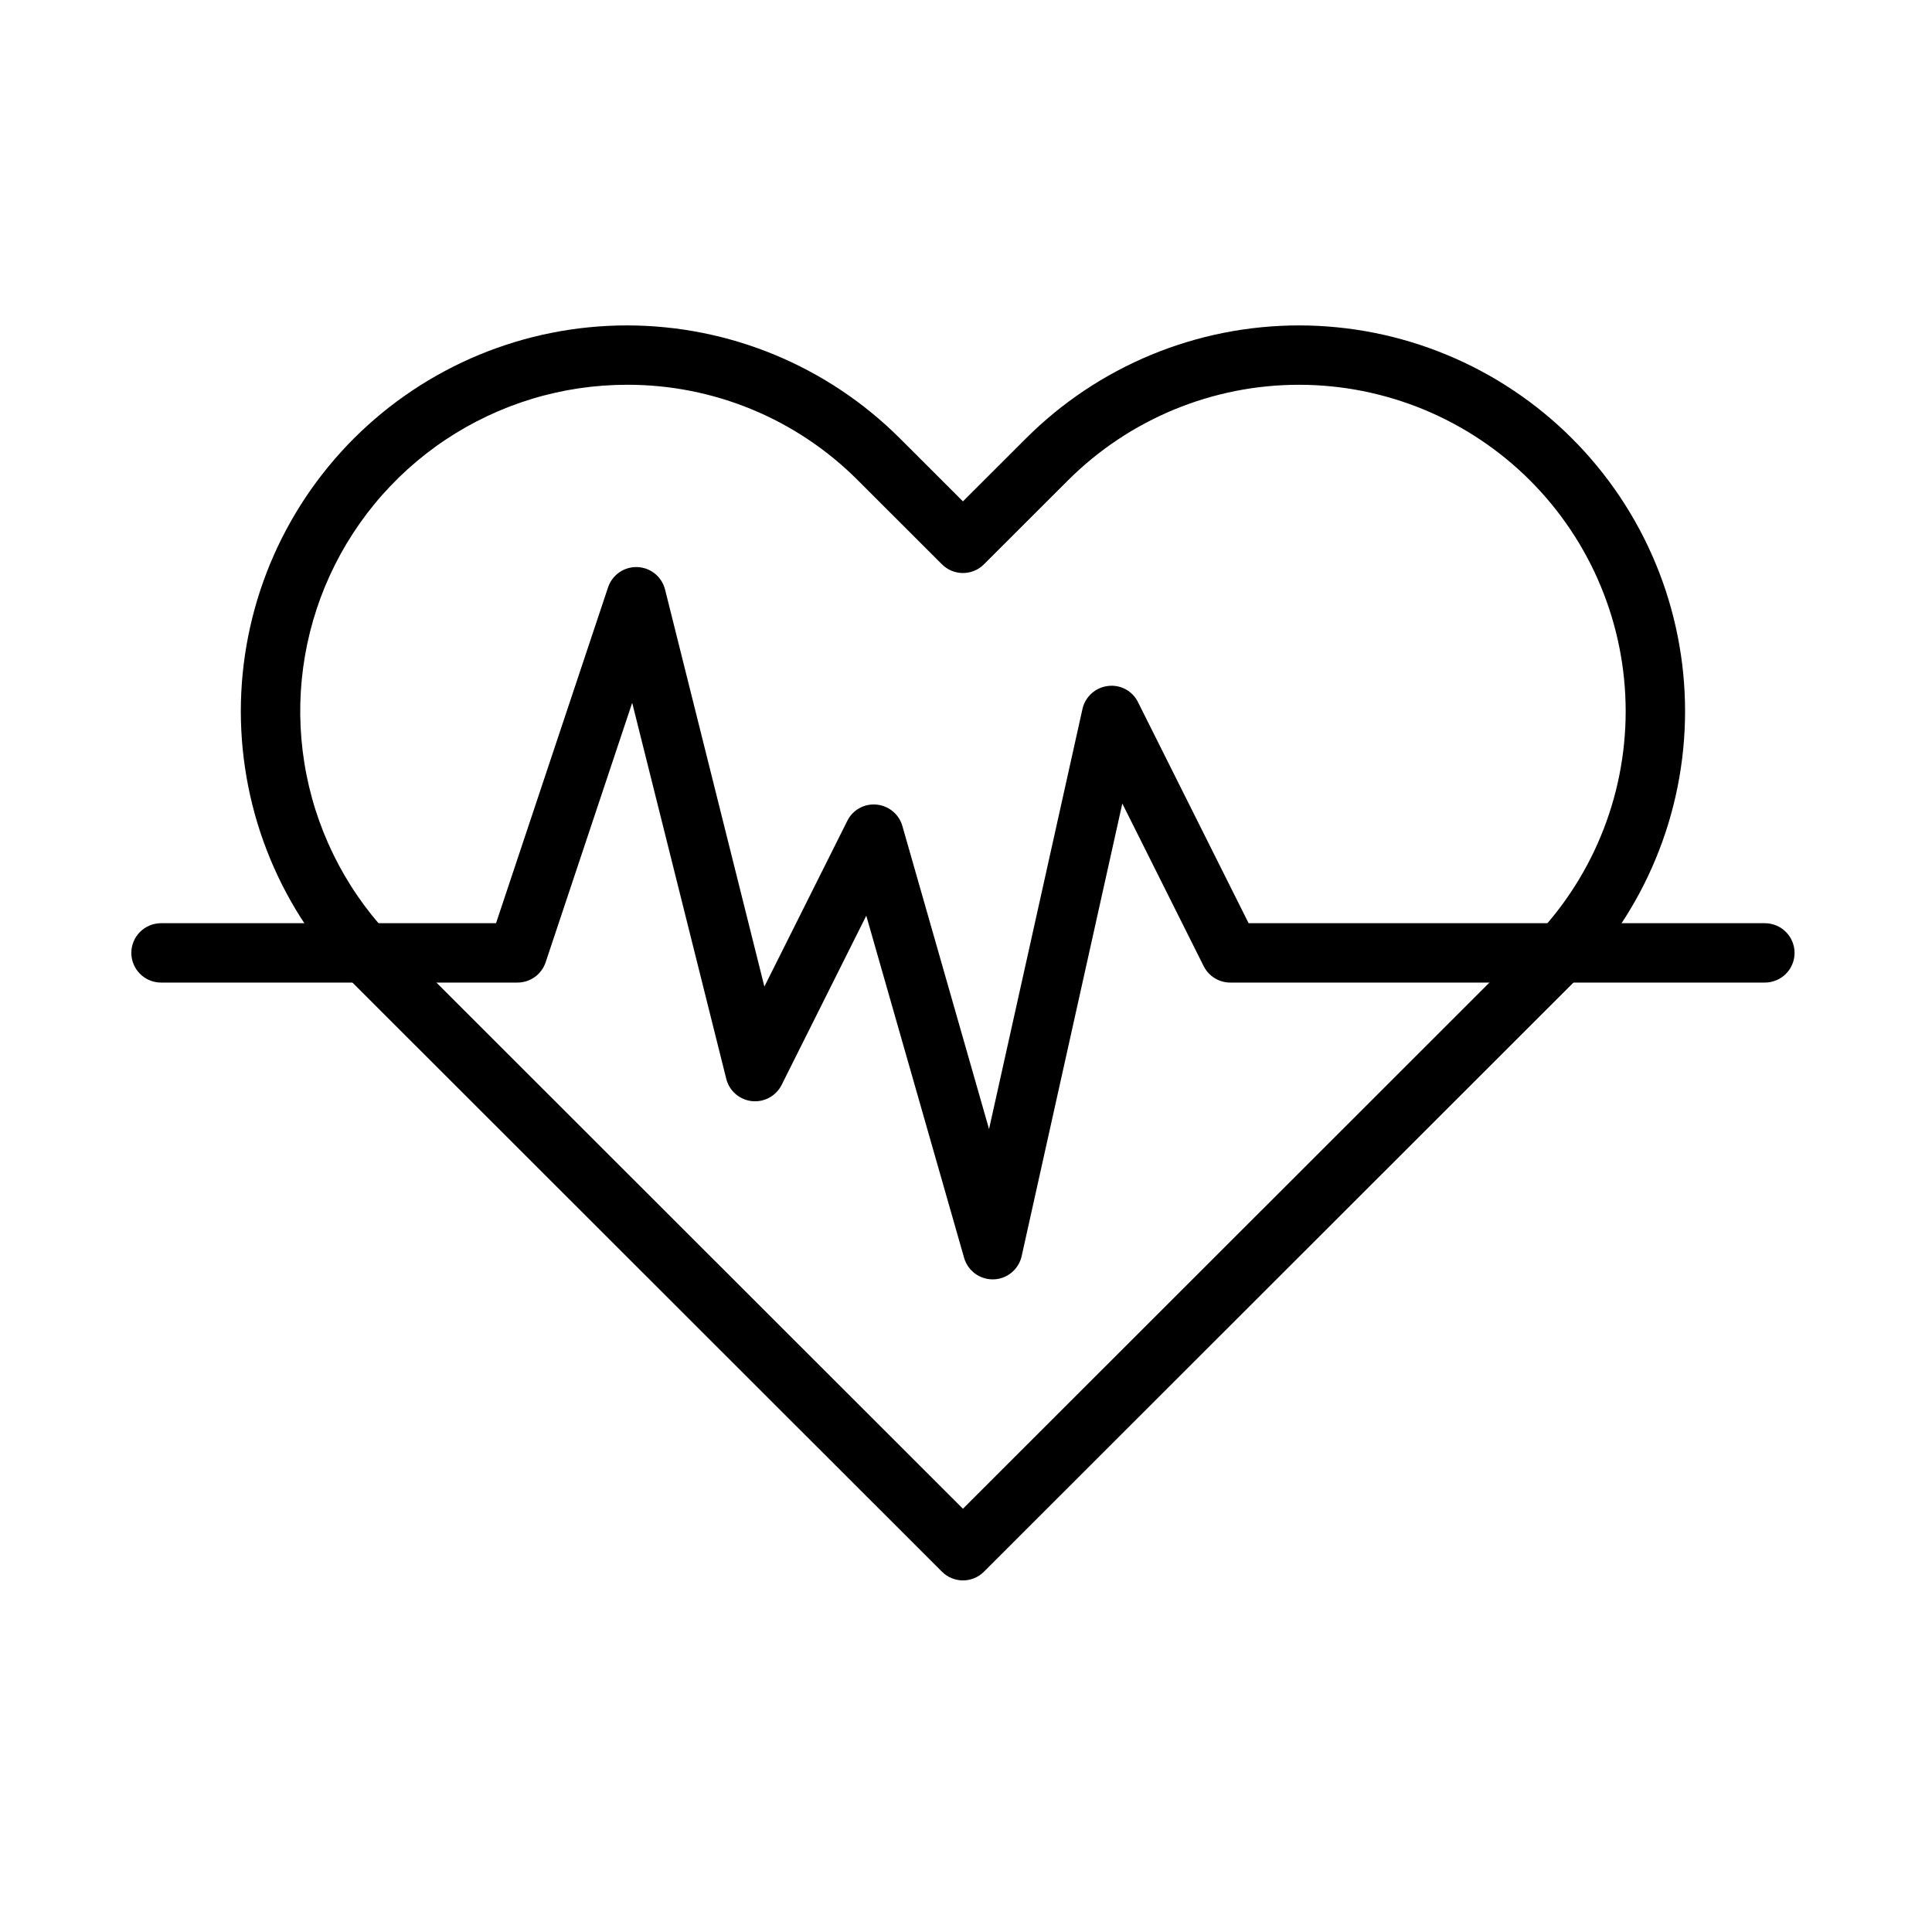
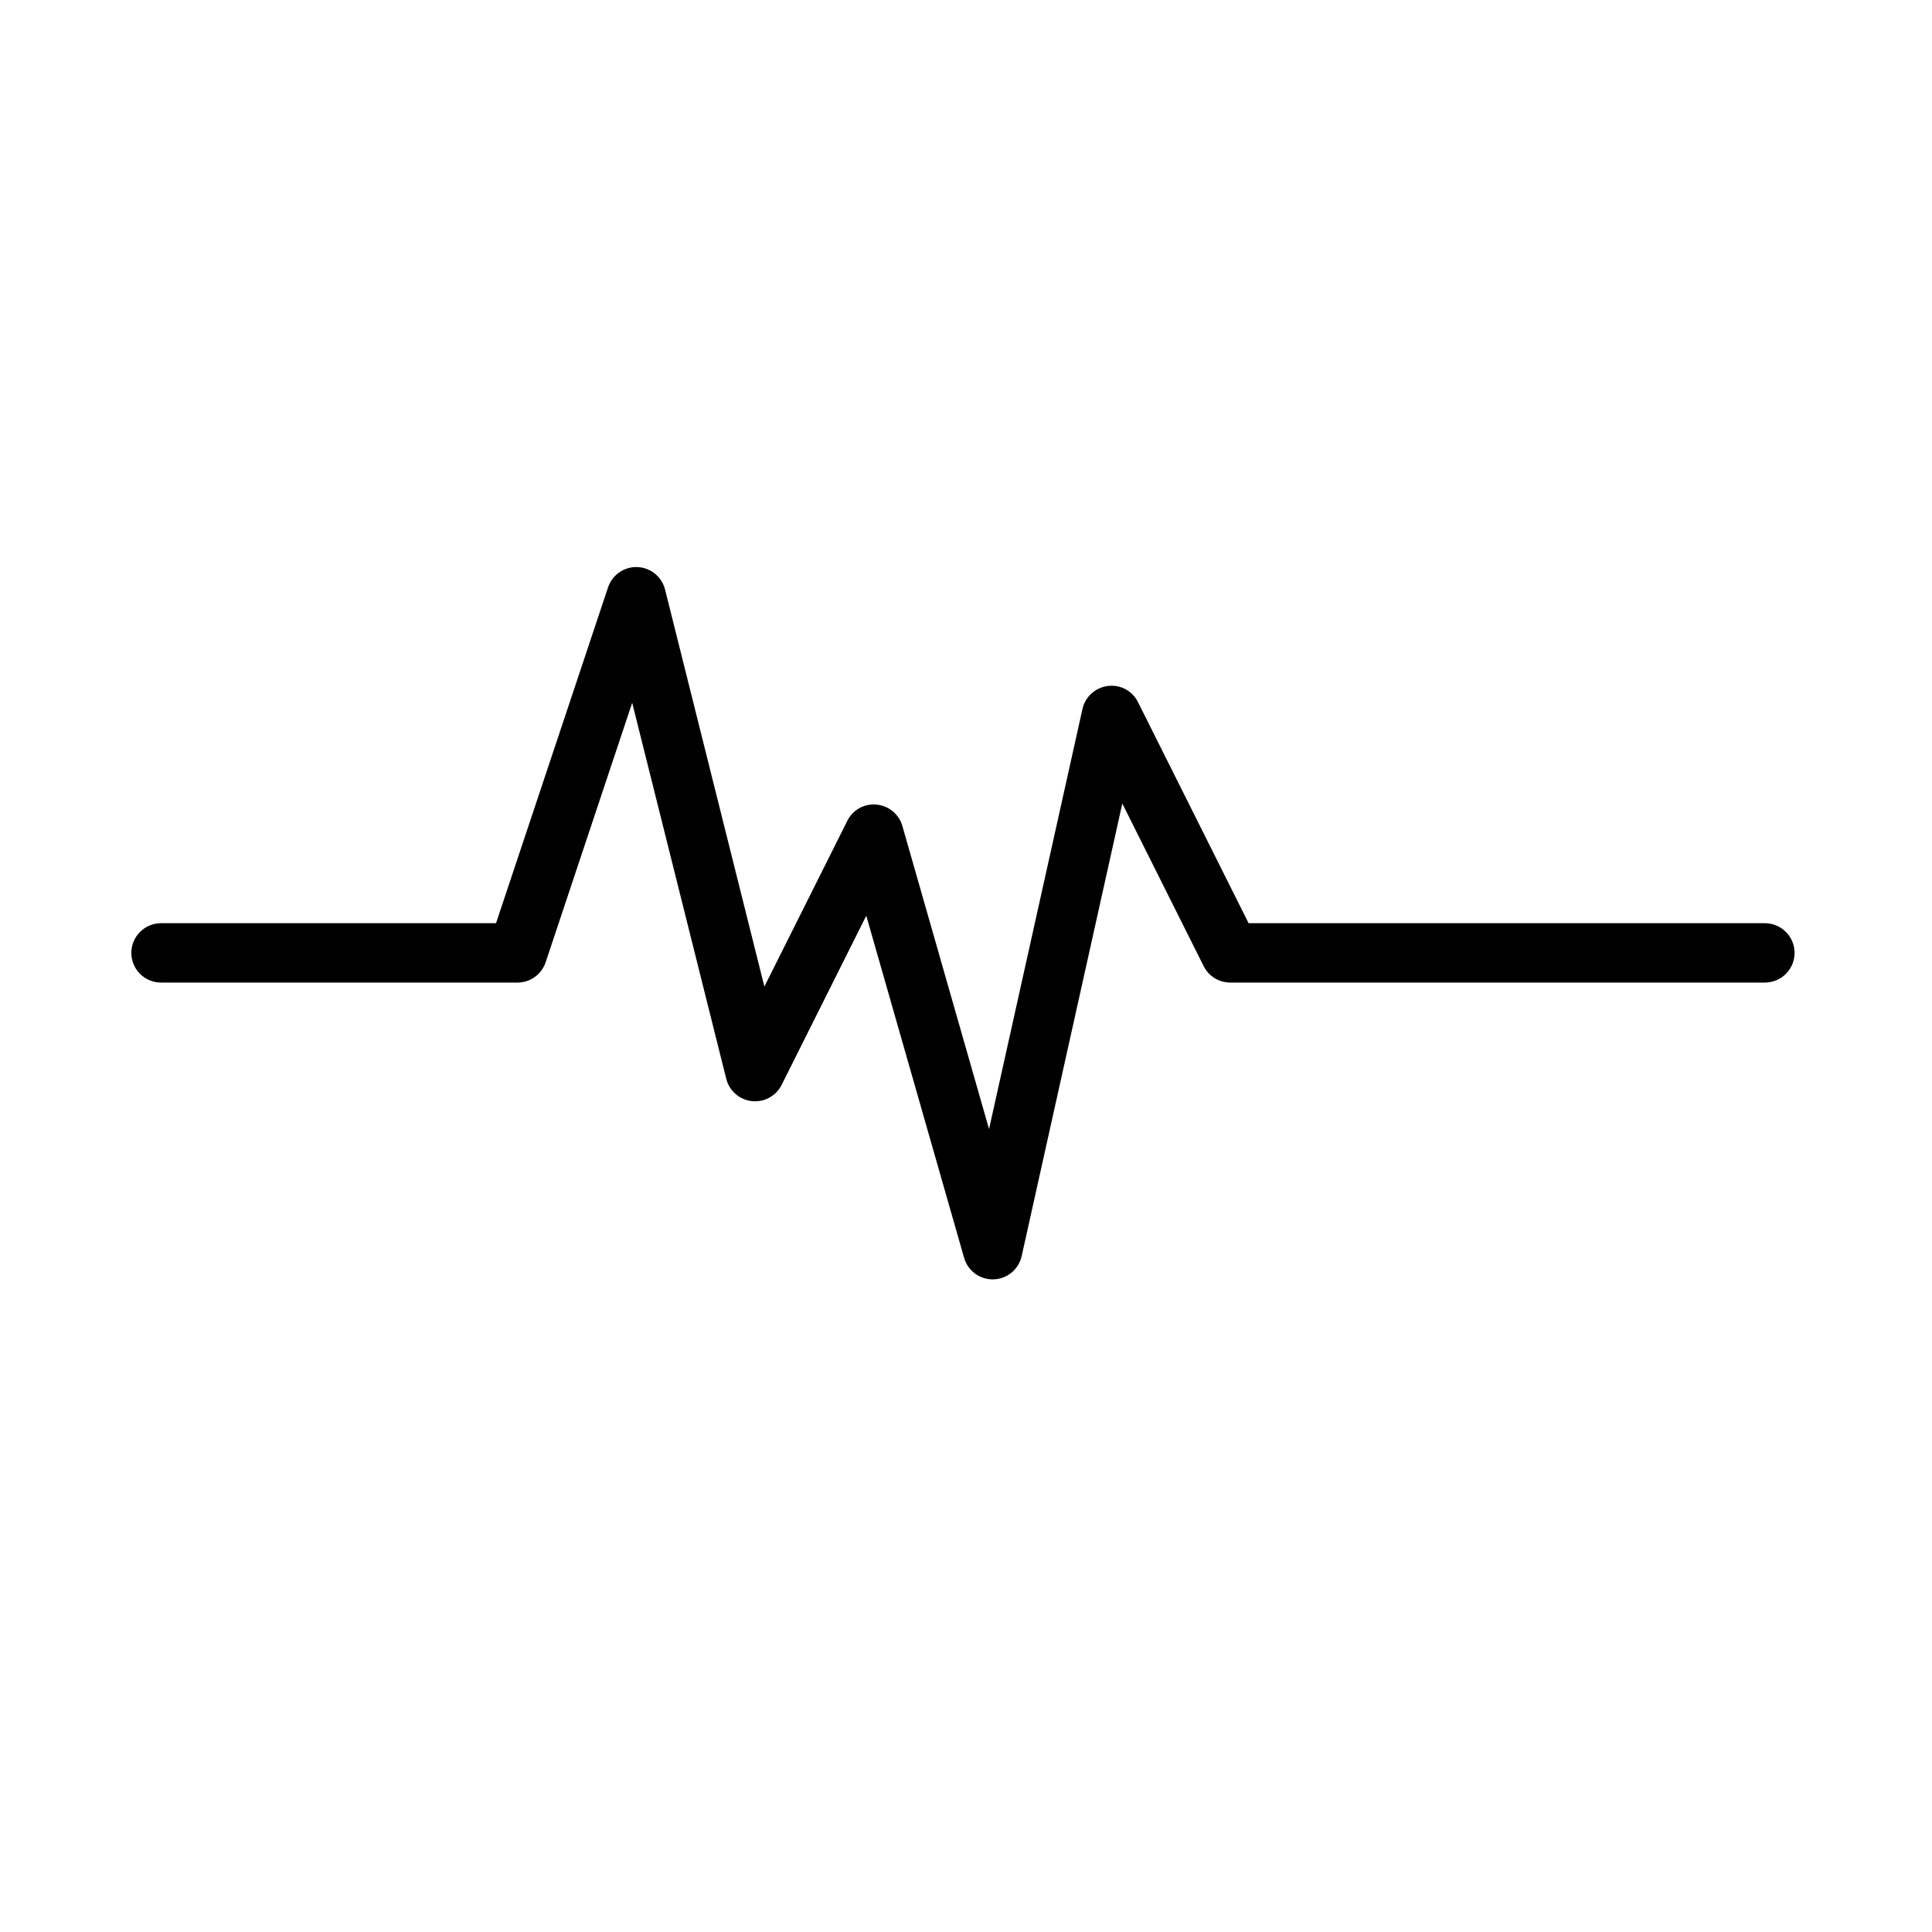
<svg xmlns="http://www.w3.org/2000/svg" width="500" zoomAndPan="magnify" viewBox="0 0 375.12 383.04" height="500" preserveAspectRatio="xMidYMid meet" version="1.0">
  <defs>
    <clipPath id="84e4d00e62">
      <path d="M 43 64 L 331 64 L 331 313.668 L 43 313.668 Z M 43 64 " clip-rule="nonzero" />
    </clipPath>
  </defs>
  <g clip-path="url(#84e4d00e62)">
-     <path fill="#000000" d="M 186.953 313.332 C 186.172 313.332 185.422 313.18 184.703 312.883 C 183.98 312.582 183.344 312.16 182.793 311.605 L 66.207 195.098 C 65.32 194.215 64.457 193.309 63.617 192.379 C 62.773 191.453 61.957 190.504 61.16 189.539 C 60.367 188.57 59.598 187.582 58.852 186.578 C 58.105 185.57 57.383 184.547 56.688 183.508 C 55.992 182.469 55.32 181.41 54.676 180.336 C 54.031 179.262 53.414 178.172 52.824 177.07 C 52.234 175.965 51.672 174.848 51.137 173.715 C 50.602 172.582 50.094 171.441 49.613 170.281 C 49.133 169.125 48.684 167.957 48.262 166.781 C 47.84 165.602 47.445 164.414 47.082 163.215 C 46.719 162.016 46.387 160.812 46.082 159.598 C 45.777 158.383 45.504 157.16 45.258 155.934 C 45.012 154.707 44.801 153.473 44.617 152.234 C 44.434 150.996 44.277 149.754 44.156 148.508 C 44.031 147.262 43.941 146.016 43.879 144.762 C 43.816 143.512 43.785 142.262 43.785 141.012 C 43.785 139.758 43.816 138.508 43.879 137.258 C 43.941 136.008 44.031 134.758 44.156 133.512 C 44.277 132.266 44.434 131.023 44.617 129.785 C 44.801 128.547 45.012 127.316 45.258 126.086 C 45.504 124.859 45.777 123.637 46.082 122.422 C 46.387 121.211 46.719 120.004 47.082 118.805 C 47.445 117.605 47.84 116.418 48.262 115.242 C 48.684 114.062 49.133 112.895 49.613 111.738 C 50.094 110.582 50.602 109.438 51.137 108.305 C 51.672 107.172 52.234 106.055 52.824 104.953 C 53.418 103.848 54.035 102.758 54.68 101.684 C 55.32 100.609 55.992 99.555 56.688 98.512 C 57.383 97.473 58.105 96.449 58.852 95.441 C 59.598 94.438 60.367 93.449 61.164 92.484 C 61.957 91.516 62.777 90.566 63.617 89.641 C 64.457 88.711 65.32 87.805 66.207 86.922 C 67.094 86.035 68 85.172 68.93 84.332 C 69.855 83.492 70.805 82.676 71.773 81.879 C 72.742 81.086 73.73 80.316 74.734 79.57 C 75.742 78.824 76.766 78.105 77.809 77.41 C 78.848 76.715 79.906 76.043 80.98 75.398 C 82.055 74.758 83.145 74.141 84.25 73.551 C 85.355 72.961 86.473 72.395 87.605 71.859 C 88.738 71.324 89.883 70.82 91.043 70.34 C 92.199 69.859 93.367 69.41 94.547 68.988 C 95.727 68.566 96.914 68.176 98.113 67.812 C 99.312 67.449 100.52 67.113 101.734 66.809 C 102.949 66.504 104.172 66.23 105.402 65.988 C 106.629 65.742 107.863 65.527 109.102 65.344 C 110.344 65.16 111.586 65.008 112.832 64.887 C 114.078 64.762 115.328 64.672 116.578 64.609 C 117.828 64.547 119.082 64.516 120.336 64.516 C 121.586 64.516 122.84 64.547 124.09 64.609 C 125.344 64.672 126.59 64.762 127.836 64.887 C 129.086 65.008 130.328 65.16 131.566 65.344 C 132.805 65.527 134.039 65.742 135.27 65.988 C 136.496 66.23 137.719 66.504 138.934 66.809 C 140.148 67.113 141.355 67.449 142.555 67.812 C 143.754 68.176 144.941 68.566 146.121 68.988 C 147.301 69.41 148.469 69.859 149.629 70.34 C 150.785 70.82 151.93 71.328 153.062 71.863 C 154.195 72.398 155.312 72.961 156.418 73.551 C 157.523 74.141 158.613 74.758 159.688 75.402 C 160.762 76.043 161.82 76.715 162.863 77.41 C 163.902 78.105 164.926 78.824 165.934 79.57 C 166.941 80.316 167.926 81.086 168.895 81.883 C 169.863 82.676 170.812 83.492 171.742 84.332 C 172.668 85.176 173.574 86.035 174.461 86.922 L 186.953 99.402 L 199.449 86.922 C 200.332 86.035 201.242 85.176 202.168 84.332 C 203.098 83.492 204.047 82.676 205.012 81.879 C 205.98 81.086 206.969 80.316 207.977 79.57 C 208.98 78.824 210.004 78.105 211.047 77.41 C 212.09 76.715 213.148 76.043 214.223 75.398 C 215.297 74.758 216.387 74.141 217.492 73.551 C 218.594 72.961 219.715 72.398 220.848 71.863 C 221.98 71.328 223.125 70.82 224.281 70.34 C 225.438 69.859 226.605 69.41 227.785 68.988 C 228.965 68.566 230.156 68.176 231.355 67.812 C 232.555 67.449 233.762 67.113 234.977 66.809 C 236.191 66.504 237.414 66.23 238.641 65.988 C 239.871 65.742 241.105 65.527 242.344 65.344 C 243.582 65.16 244.824 65.008 246.07 64.887 C 247.32 64.762 248.566 64.672 249.82 64.609 C 251.07 64.547 252.32 64.516 253.574 64.516 C 254.828 64.516 256.078 64.547 257.332 64.609 C 258.582 64.672 259.832 64.762 261.078 64.887 C 262.324 65.008 263.566 65.16 264.809 65.344 C 266.047 65.527 267.281 65.742 268.508 65.988 C 269.738 66.23 270.961 66.504 272.176 66.809 C 273.391 67.113 274.598 67.449 275.797 67.812 C 276.996 68.176 278.184 68.566 279.363 68.988 C 280.543 69.41 281.711 69.859 282.867 70.34 C 284.027 70.82 285.172 71.328 286.305 71.863 C 287.438 72.398 288.555 72.961 289.66 73.551 C 290.766 74.141 291.855 74.758 292.93 75.398 C 294.004 76.043 295.062 76.715 296.102 77.41 C 297.145 78.105 298.168 78.824 299.176 79.57 C 300.18 80.316 301.168 81.086 302.137 81.879 C 303.105 82.676 304.055 83.492 304.98 84.332 C 305.91 85.176 306.816 86.035 307.703 86.922 C 308.59 87.809 309.453 88.715 310.293 89.641 C 311.133 90.57 311.953 91.516 312.746 92.484 C 313.543 93.453 314.312 94.438 315.059 95.445 C 315.805 96.449 316.527 97.473 317.223 98.512 C 317.918 99.555 318.59 100.613 319.23 101.684 C 319.875 102.758 320.492 103.848 321.086 104.953 C 321.676 106.055 322.238 107.172 322.773 108.305 C 323.309 109.438 323.816 110.582 324.297 111.738 C 324.777 112.895 325.227 114.062 325.648 115.242 C 326.07 116.418 326.465 117.609 326.828 118.805 C 327.191 120.004 327.523 121.211 327.828 122.426 C 328.133 123.637 328.406 124.859 328.652 126.086 C 328.898 127.316 329.109 128.547 329.293 129.785 C 329.477 131.023 329.633 132.266 329.754 133.512 C 329.879 134.758 329.969 136.008 330.031 137.258 C 330.094 138.508 330.125 139.758 330.125 141.012 C 330.125 142.262 330.094 143.512 330.031 144.762 C 329.969 146.016 329.879 147.262 329.754 148.508 C 329.633 149.754 329.477 150.996 329.293 152.234 C 329.109 153.473 328.898 154.707 328.652 155.934 C 328.406 157.16 328.133 158.383 327.828 159.598 C 327.523 160.812 327.191 162.016 326.828 163.215 C 326.465 164.414 326.07 165.602 325.648 166.781 C 325.227 167.957 324.777 169.125 324.297 170.281 C 323.816 171.438 323.309 172.582 322.773 173.715 C 322.238 174.848 321.676 175.965 321.086 177.07 C 320.492 178.172 319.875 179.262 319.23 180.336 C 318.59 181.41 317.918 182.465 317.223 183.508 C 316.527 184.547 315.805 185.57 315.059 186.578 C 314.312 187.582 313.543 188.57 312.746 189.535 C 311.953 190.504 311.133 191.453 310.293 192.379 C 309.453 193.309 308.59 194.215 307.703 195.098 L 191.117 311.609 C 190.566 312.16 189.93 312.586 189.207 312.883 C 188.484 313.184 187.734 313.332 186.953 313.332 Z M 120.336 76.285 C 118.746 76.285 117.156 76.344 115.57 76.461 C 113.984 76.578 112.406 76.754 110.832 76.984 C 109.258 77.219 107.695 77.508 106.145 77.859 C 104.594 78.207 103.055 78.609 101.535 79.07 C 100.012 79.535 98.508 80.051 97.023 80.621 C 95.539 81.195 94.078 81.82 92.641 82.5 C 91.203 83.18 89.793 83.91 88.41 84.691 C 87.027 85.477 85.672 86.309 84.352 87.191 C 83.027 88.074 81.738 89.008 80.484 89.984 C 79.23 90.961 78.016 91.984 76.836 93.051 C 75.66 94.117 74.523 95.227 73.426 96.379 C 72.328 97.531 71.273 98.719 70.266 99.949 C 69.258 101.176 68.293 102.441 67.379 103.738 C 66.465 105.039 65.598 106.371 64.777 107.734 C 63.961 109.098 63.195 110.488 62.48 111.906 C 61.766 113.328 61.102 114.773 60.492 116.238 C 59.887 117.707 59.332 119.195 58.832 120.707 C 58.332 122.215 57.891 123.742 57.504 125.281 C 57.117 126.824 56.789 128.379 56.516 129.945 C 56.246 131.508 56.031 133.082 55.875 134.664 C 55.719 136.246 55.621 137.832 55.582 139.422 C 55.543 141.008 55.562 142.598 55.641 144.184 C 55.719 145.773 55.855 147.355 56.051 148.934 C 56.246 150.508 56.496 152.078 56.809 153.637 C 57.117 155.195 57.484 156.742 57.91 158.273 C 58.332 159.805 58.812 161.316 59.348 162.816 C 59.887 164.312 60.477 165.785 61.121 167.238 C 61.766 168.691 62.461 170.117 63.211 171.52 C 63.961 172.922 64.762 174.293 65.613 175.637 C 66.461 176.98 67.363 178.289 68.309 179.566 C 69.258 180.844 70.25 182.082 71.289 183.285 C 72.328 184.488 73.41 185.652 74.535 186.777 L 186.953 299.125 L 299.375 186.777 C 300.125 186.027 300.855 185.262 301.566 184.477 C 302.281 183.691 302.973 182.891 303.645 182.07 C 304.316 181.254 304.969 180.418 305.602 179.566 C 306.23 178.715 306.84 177.852 307.43 176.969 C 308.02 176.09 308.586 175.195 309.133 174.285 C 309.676 173.375 310.199 172.457 310.699 171.52 C 311.199 170.586 311.676 169.641 312.129 168.684 C 312.582 167.727 313.012 166.758 313.414 165.777 C 313.82 164.801 314.203 163.812 314.559 162.816 C 314.918 161.816 315.25 160.812 315.559 159.797 C 315.863 158.785 316.148 157.766 316.406 156.738 C 316.664 155.711 316.895 154.676 317.102 153.637 C 317.309 152.598 317.488 151.555 317.645 150.508 C 317.801 149.461 317.93 148.41 318.035 147.355 C 318.137 146.301 318.215 145.242 318.27 144.188 C 318.32 143.129 318.348 142.07 318.348 141.012 C 318.348 139.949 318.32 138.891 318.27 137.836 C 318.215 136.777 318.137 135.719 318.035 134.668 C 317.93 133.613 317.801 132.562 317.645 131.512 C 317.488 130.465 317.309 129.422 317.102 128.383 C 316.895 127.344 316.664 126.312 316.406 125.285 C 316.148 124.258 315.863 123.234 315.559 122.223 C 315.25 121.207 314.918 120.203 314.559 119.207 C 314.203 118.207 313.82 117.219 313.414 116.242 C 313.012 115.262 312.582 114.293 312.129 113.336 C 311.676 112.379 311.199 111.434 310.699 110.5 C 310.199 109.566 309.676 108.645 309.133 107.734 C 308.586 106.828 308.02 105.934 307.43 105.051 C 306.84 104.172 306.23 103.305 305.602 102.453 C 304.969 101.602 304.316 100.77 303.645 99.949 C 302.973 99.129 302.281 98.328 301.566 97.543 C 300.855 96.758 300.125 95.992 299.375 95.242 C 298.625 94.496 297.859 93.766 297.074 93.051 C 296.289 92.34 295.484 91.648 294.664 90.977 C 293.848 90.305 293.012 89.652 292.16 89.023 C 291.309 88.391 290.441 87.781 289.559 87.195 C 288.68 86.605 287.785 86.039 286.875 85.492 C 285.965 84.949 285.043 84.426 284.109 83.93 C 283.172 83.43 282.227 82.953 281.27 82.5 C 280.309 82.047 279.34 81.617 278.363 81.211 C 277.383 80.809 276.395 80.426 275.395 80.07 C 274.398 79.711 273.391 79.379 272.375 79.074 C 271.363 78.766 270.34 78.484 269.312 78.227 C 268.285 77.969 267.25 77.734 266.211 77.527 C 265.172 77.324 264.129 77.141 263.078 76.984 C 262.031 76.832 260.977 76.699 259.922 76.598 C 258.867 76.492 257.812 76.414 256.754 76.363 C 255.695 76.312 254.633 76.285 253.574 76.285 C 252.516 76.285 251.457 76.312 250.395 76.363 C 249.336 76.414 248.281 76.492 247.227 76.598 C 246.172 76.699 245.117 76.832 244.07 76.984 C 243.023 77.141 241.977 77.324 240.938 77.527 C 239.898 77.734 238.863 77.969 237.836 78.227 C 236.809 78.484 235.785 78.766 234.773 79.074 C 233.758 79.379 232.75 79.711 231.754 80.07 C 230.754 80.426 229.766 80.809 228.789 81.211 C 227.809 81.617 226.84 82.047 225.883 82.5 C 224.922 82.953 223.977 83.43 223.043 83.93 C 222.105 84.426 221.184 84.949 220.273 85.492 C 219.367 86.039 218.469 86.605 217.59 87.195 C 216.707 87.781 215.84 88.391 214.988 89.023 C 214.137 89.652 213.305 90.305 212.484 90.977 C 211.664 91.648 210.863 92.34 210.078 93.051 C 209.289 93.766 208.523 94.496 207.773 95.242 L 191.117 111.883 C 190.844 112.156 190.547 112.402 190.227 112.617 C 189.902 112.832 189.566 113.012 189.207 113.16 C 188.852 113.309 188.48 113.418 188.102 113.496 C 187.723 113.57 187.34 113.609 186.953 113.609 C 186.566 113.609 186.184 113.57 185.805 113.496 C 185.426 113.418 185.059 113.309 184.703 113.16 C 184.344 113.012 184.004 112.832 183.684 112.617 C 183.363 112.402 183.066 112.156 182.793 111.883 L 166.137 95.242 C 163.137 92.227 159.867 89.535 156.332 87.172 C 152.801 84.805 149.066 82.805 145.137 81.18 C 141.207 79.551 137.152 78.328 132.98 77.504 C 128.805 76.68 124.59 76.273 120.336 76.285 Z M 120.336 76.285 " fill-opacity="1" fill-rule="nonzero" />
-   </g>
+     </g>
  <path fill="#000000" d="M 192.844 253.648 C 192.203 253.648 191.582 253.547 190.973 253.344 C 190.367 253.141 189.809 252.844 189.297 252.461 C 188.789 252.074 188.352 251.617 187.992 251.09 C 187.629 250.562 187.359 249.992 187.184 249.379 L 167.789 181.547 L 151.008 215.09 C 150.738 215.629 150.395 216.113 149.977 216.543 C 149.559 216.977 149.086 217.336 148.555 217.625 C 148.027 217.914 147.469 218.113 146.879 218.23 C 146.289 218.348 145.695 218.371 145.094 218.309 C 144.496 218.242 143.922 218.086 143.371 217.844 C 142.82 217.605 142.32 217.285 141.867 216.891 C 141.414 216.496 141.027 216.039 140.715 215.527 C 140.402 215.016 140.172 214.465 140.027 213.883 L 121.379 139.34 L 104.219 190.781 C 104.023 191.367 103.742 191.91 103.375 192.406 C 103.008 192.906 102.574 193.336 102.074 193.695 C 101.57 194.059 101.027 194.332 100.438 194.523 C 99.848 194.711 99.246 194.805 98.629 194.805 L 27.965 194.805 C 27.578 194.805 27.195 194.77 26.816 194.691 C 26.438 194.617 26.07 194.504 25.715 194.355 C 25.355 194.211 25.016 194.027 24.695 193.812 C 24.375 193.598 24.078 193.355 23.805 193.082 C 23.531 192.809 23.285 192.512 23.07 192.191 C 22.855 191.867 22.676 191.531 22.527 191.172 C 22.379 190.816 22.266 190.449 22.191 190.07 C 22.117 189.691 22.078 189.309 22.078 188.922 C 22.078 188.535 22.117 188.152 22.191 187.773 C 22.266 187.395 22.379 187.027 22.527 186.668 C 22.676 186.312 22.855 185.973 23.07 185.652 C 23.285 185.332 23.531 185.035 23.805 184.762 C 24.078 184.488 24.375 184.242 24.695 184.027 C 25.016 183.812 25.355 183.633 25.715 183.484 C 26.07 183.336 26.438 183.227 26.816 183.148 C 27.195 183.074 27.578 183.035 27.965 183.035 L 94.383 183.035 L 116.594 116.449 C 116.797 115.844 117.09 115.285 117.473 114.777 C 117.855 114.266 118.309 113.832 118.832 113.469 C 119.355 113.105 119.922 112.836 120.535 112.66 C 121.148 112.48 121.773 112.402 122.41 112.43 C 123.047 112.453 123.664 112.578 124.258 112.801 C 124.855 113.027 125.402 113.34 125.895 113.742 C 126.391 114.145 126.809 114.613 127.148 115.152 C 127.492 115.688 127.742 116.266 127.895 116.883 L 147.586 195.598 L 164.023 162.75 C 164.285 162.219 164.617 161.734 165.027 161.305 C 165.438 160.875 165.902 160.516 166.422 160.227 C 166.941 159.938 167.492 159.734 168.074 159.613 C 168.656 159.492 169.242 159.461 169.836 159.523 C 170.426 159.578 170.996 159.719 171.543 159.945 C 172.09 160.176 172.594 160.477 173.051 160.855 C 173.508 161.234 173.895 161.672 174.219 162.168 C 174.543 162.664 174.789 163.199 174.949 163.77 L 192.129 223.848 L 210.648 140.57 C 210.781 139.977 211 139.418 211.305 138.895 C 211.609 138.367 211.988 137.902 212.438 137.492 C 212.891 137.082 213.391 136.754 213.941 136.5 C 214.496 136.246 215.074 136.082 215.68 136.008 C 216.281 135.926 216.883 135.941 217.484 136.051 C 218.082 136.16 218.652 136.355 219.191 136.645 C 219.727 136.934 220.207 137.297 220.629 137.734 C 221.051 138.176 221.398 138.668 221.664 139.215 L 243.59 183.035 L 345.941 183.035 C 346.328 183.035 346.711 183.074 347.09 183.148 C 347.469 183.227 347.84 183.336 348.195 183.484 C 348.555 183.633 348.891 183.812 349.215 184.027 C 349.535 184.242 349.832 184.488 350.105 184.762 C 350.379 185.035 350.625 185.332 350.84 185.652 C 351.055 185.973 351.234 186.312 351.383 186.668 C 351.531 187.027 351.641 187.395 351.719 187.773 C 351.793 188.152 351.832 188.535 351.832 188.922 C 351.832 189.309 351.793 189.691 351.719 190.07 C 351.641 190.449 351.531 190.816 351.383 191.172 C 351.234 191.531 351.055 191.867 350.84 192.191 C 350.625 192.512 350.379 192.809 350.105 193.082 C 349.832 193.355 349.535 193.598 349.215 193.812 C 348.891 194.027 348.555 194.211 348.195 194.355 C 347.84 194.504 347.469 194.617 347.09 194.691 C 346.711 194.77 346.328 194.805 345.941 194.805 L 239.949 194.805 C 239.402 194.805 238.867 194.73 238.34 194.582 C 237.816 194.434 237.32 194.215 236.855 193.926 C 236.391 193.641 235.973 193.293 235.605 192.891 C 235.234 192.488 234.93 192.043 234.684 191.555 L 218.551 159.309 L 198.594 249.043 C 198.449 249.684 198.207 250.281 197.867 250.84 C 197.523 251.398 197.102 251.883 196.598 252.301 C 196.094 252.719 195.535 253.043 194.922 253.273 C 194.309 253.504 193.676 253.629 193.02 253.648 Z M 192.844 253.648 " fill-opacity="1" fill-rule="nonzero" />
</svg>